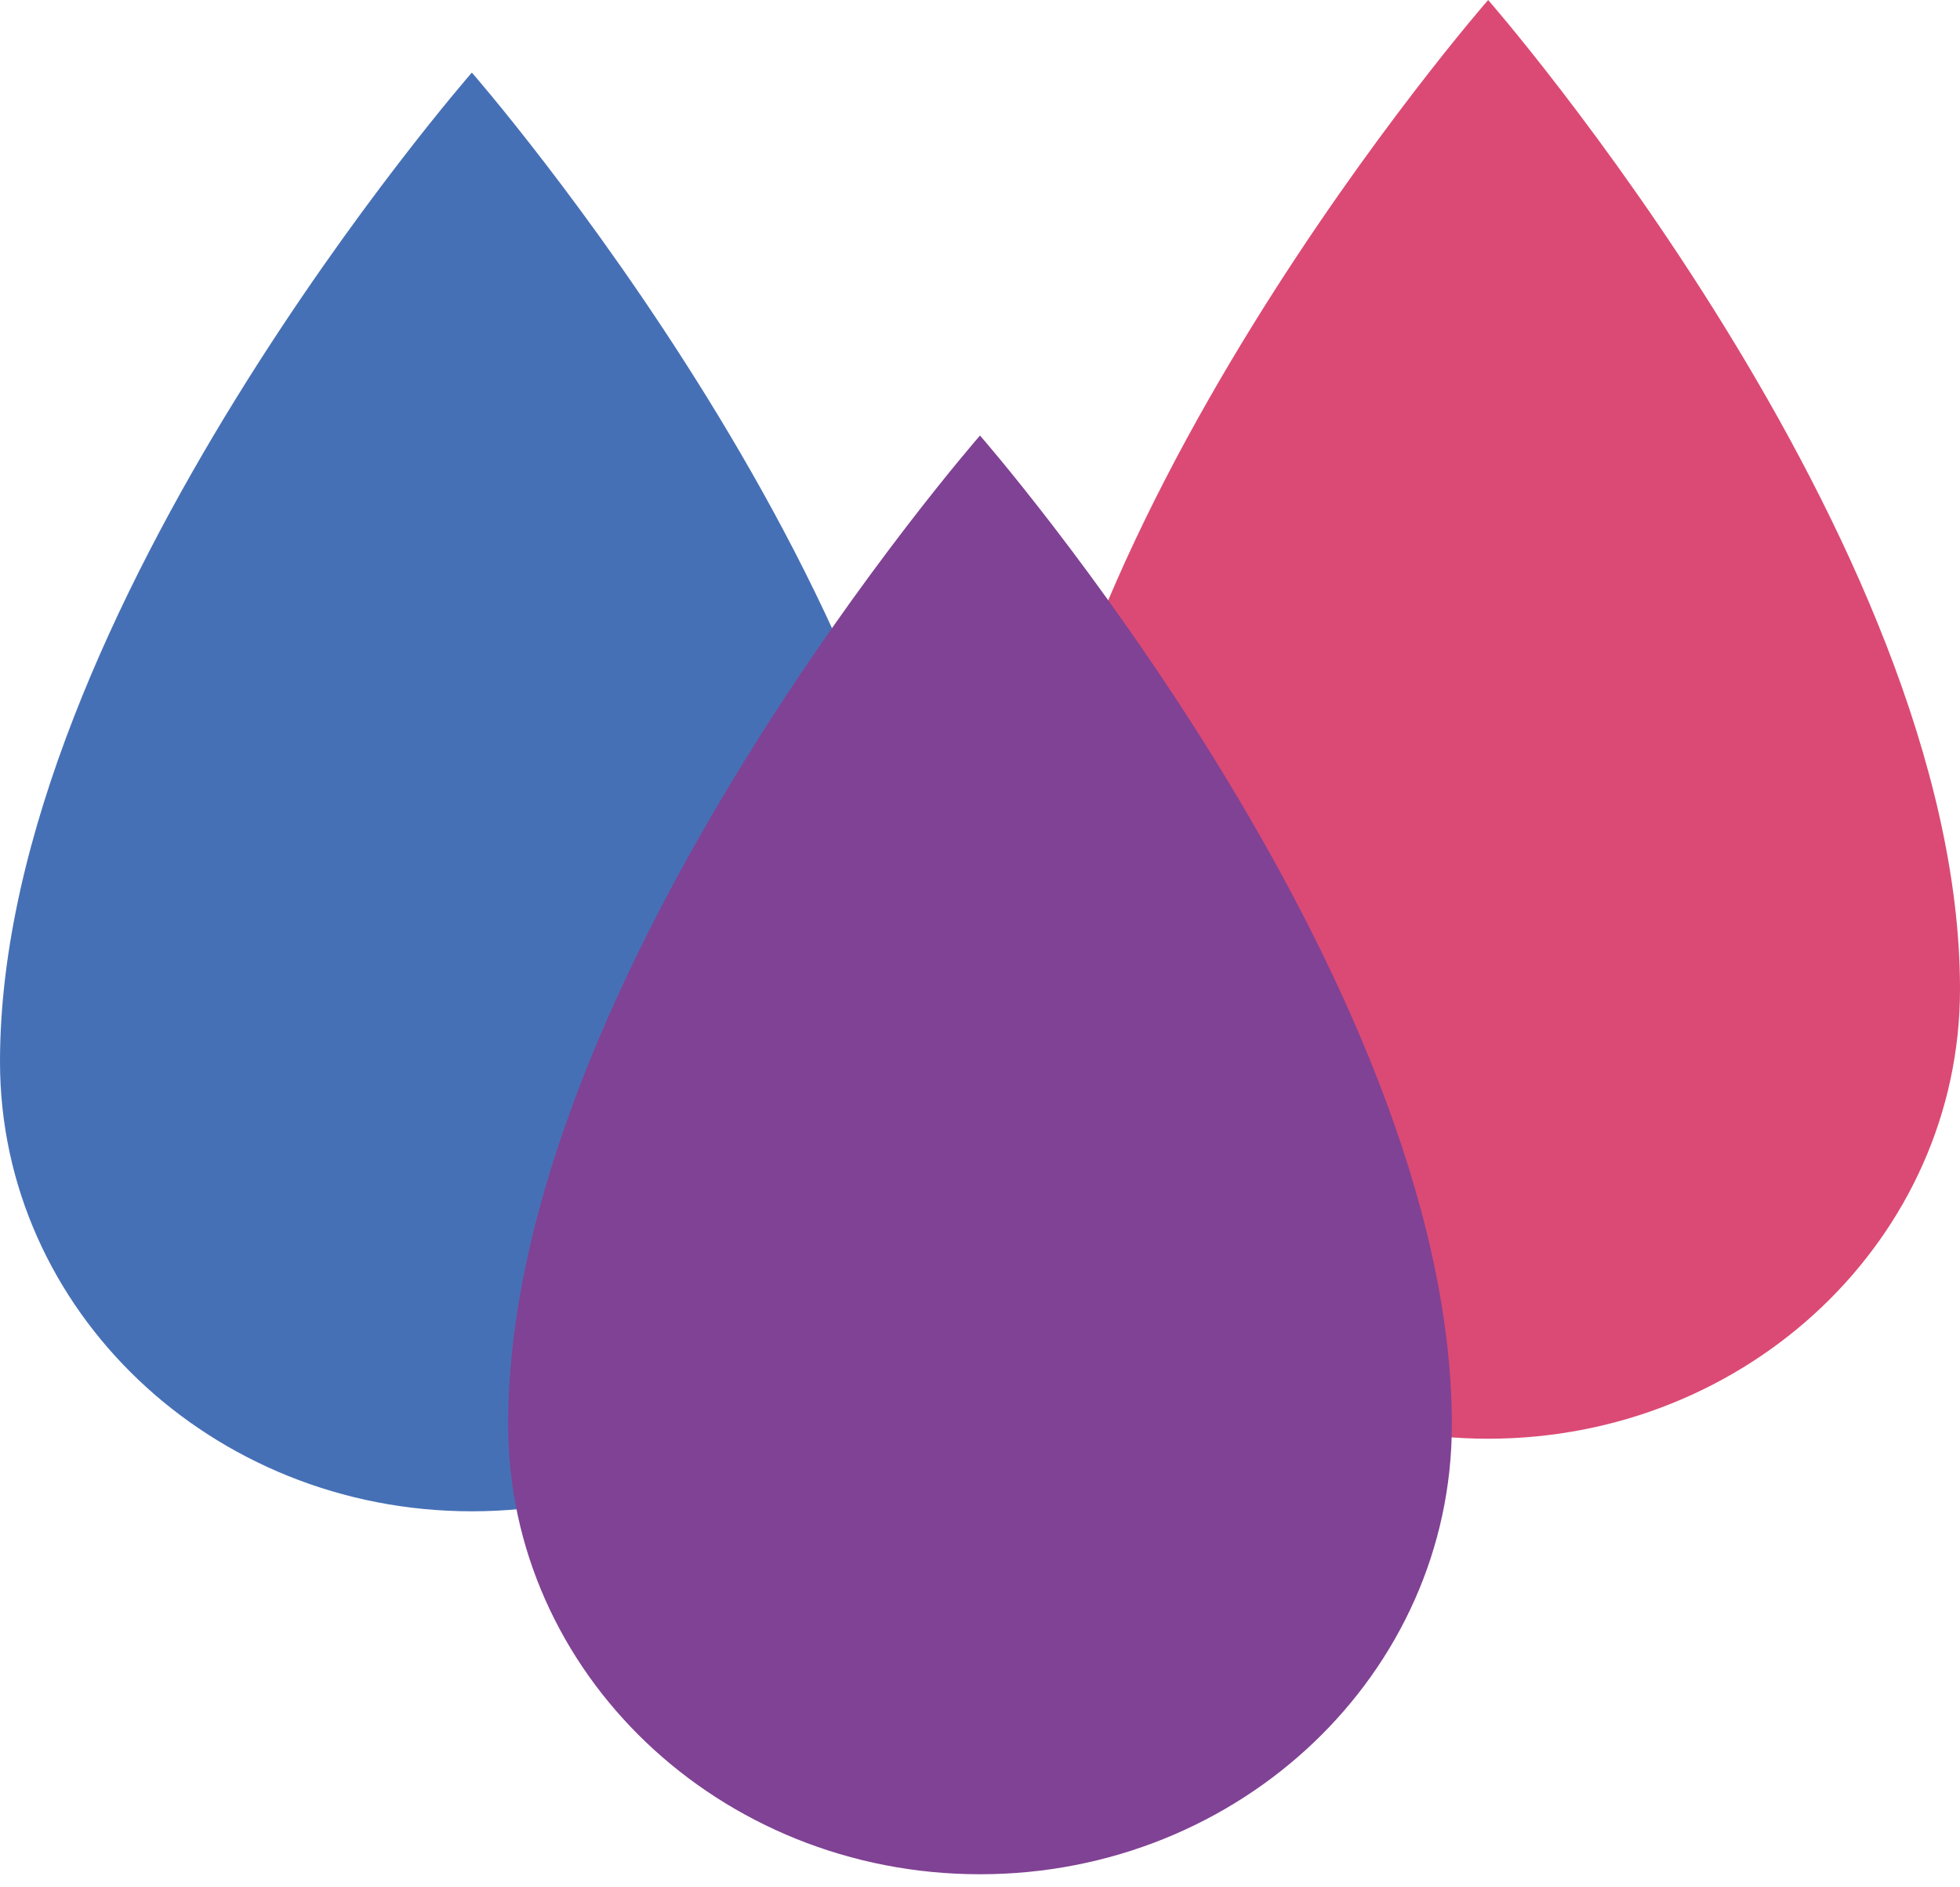
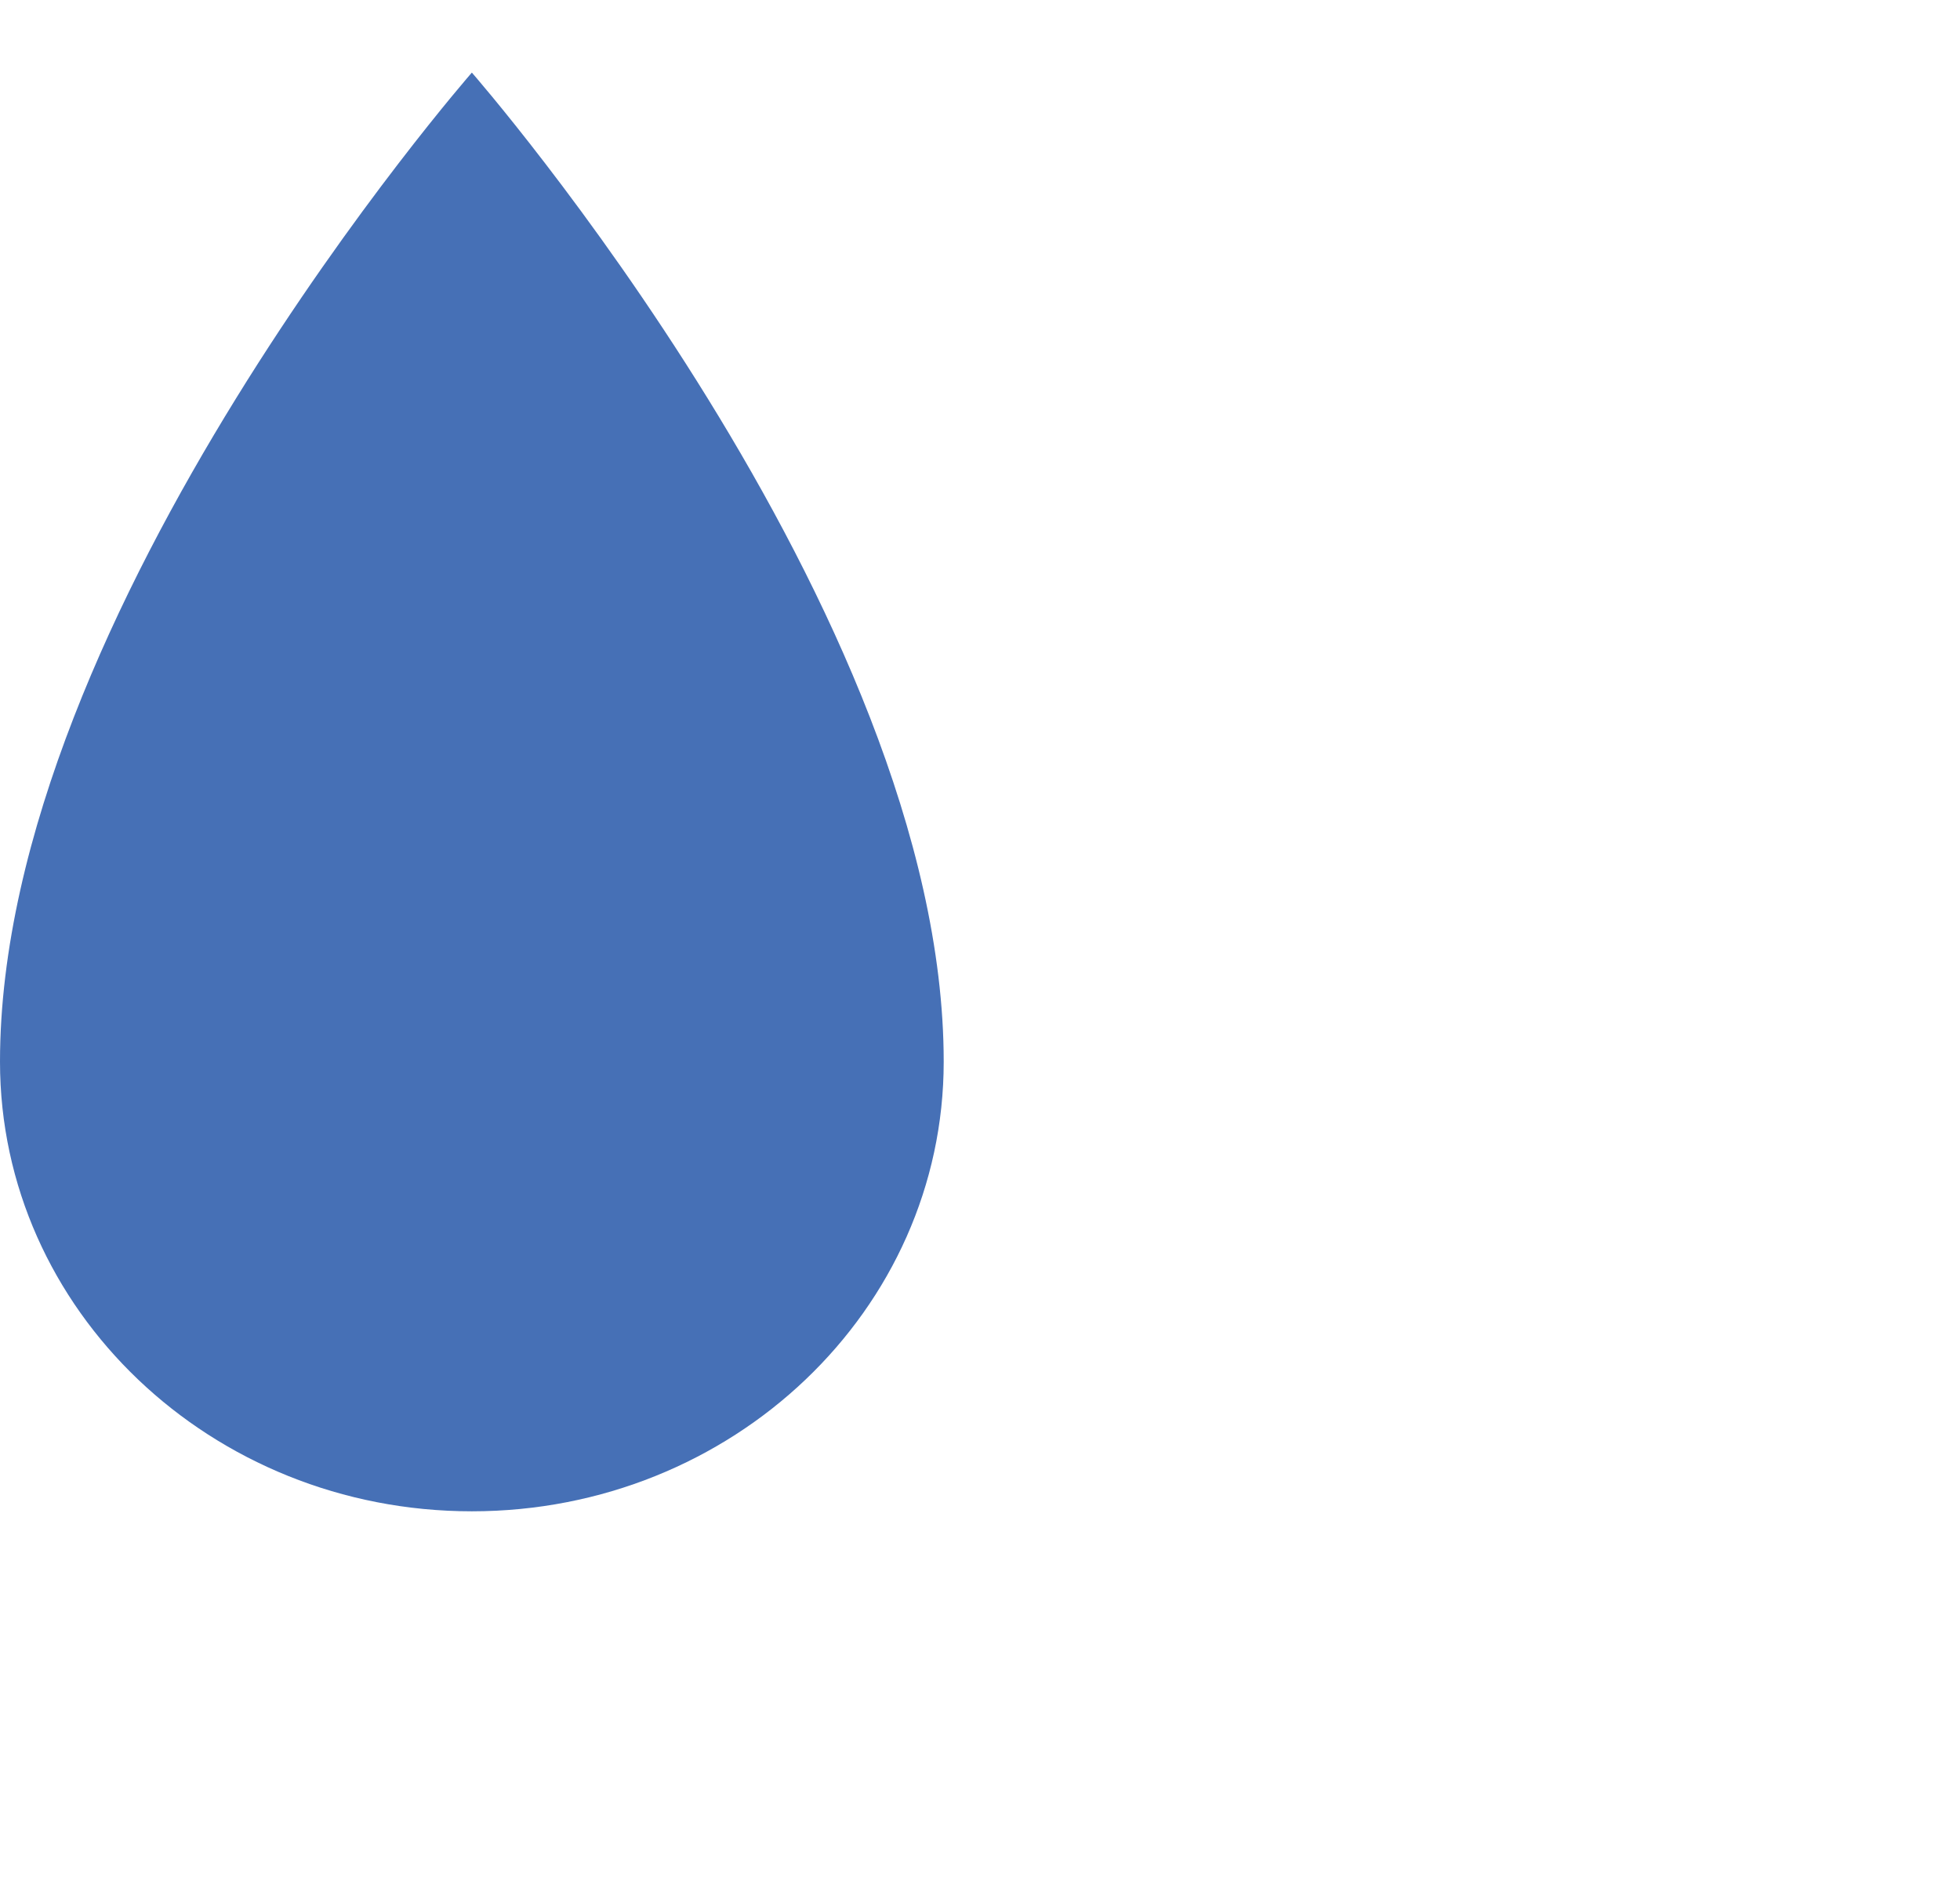
<svg xmlns="http://www.w3.org/2000/svg" width="27px" height="26px" viewBox="0 0 27 26" version="1.1">
  <title>mdpi/icon_fancy_other</title>
  <desc>Created with Sketch.</desc>
  <defs />
  <g id="ICONS-Copy" stroke="none" stroke-width="1" fill="none" fill-rule="evenodd" transform="translate(-1325, -160)">
    <g id="icon_fancy_other" transform="translate(1325, 160)">
      <path d="M6.5,1 C2.91,1 0,3.773 0,7.194 C0,13.387 6.5,20.82 6.5,20.82 C6.5,20.82 13,13.387 13,7.194 C13,3.773 10.09,1 6.5,1" id="Fill-1" fill="#4670B6" transform="translate(6.5, 10.91) rotate(180) translate(-6.5, -10.91) " />
-       <path d="M14,6.194 C14,12.387 20.5,19.82 20.5,19.82 C20.5,19.82 27,12.387 27,6.194 C27,2.773 24.09,0 20.5,0 C16.91,0 14,2.773 14,6.194 Z" id="Fill-1" fill="#D21D51" opacity="0.8" transform="translate(20.5, 9.91) rotate(180) translate(-20.5, -9.91) " />
-       <path d="M13.5,6 C9.91,6 7,8.773 7,12.194 C7,18.387 13.5,25.82 13.5,25.82 C13.5,25.82 20,18.387 20,12.194 C20,8.773 17.09,6 13.5,6" id="Fill-1" fill="#804294" transform="translate(13.5, 15.91) rotate(180) translate(-13.5, -15.91) " />
    </g>
  </g>
</svg>